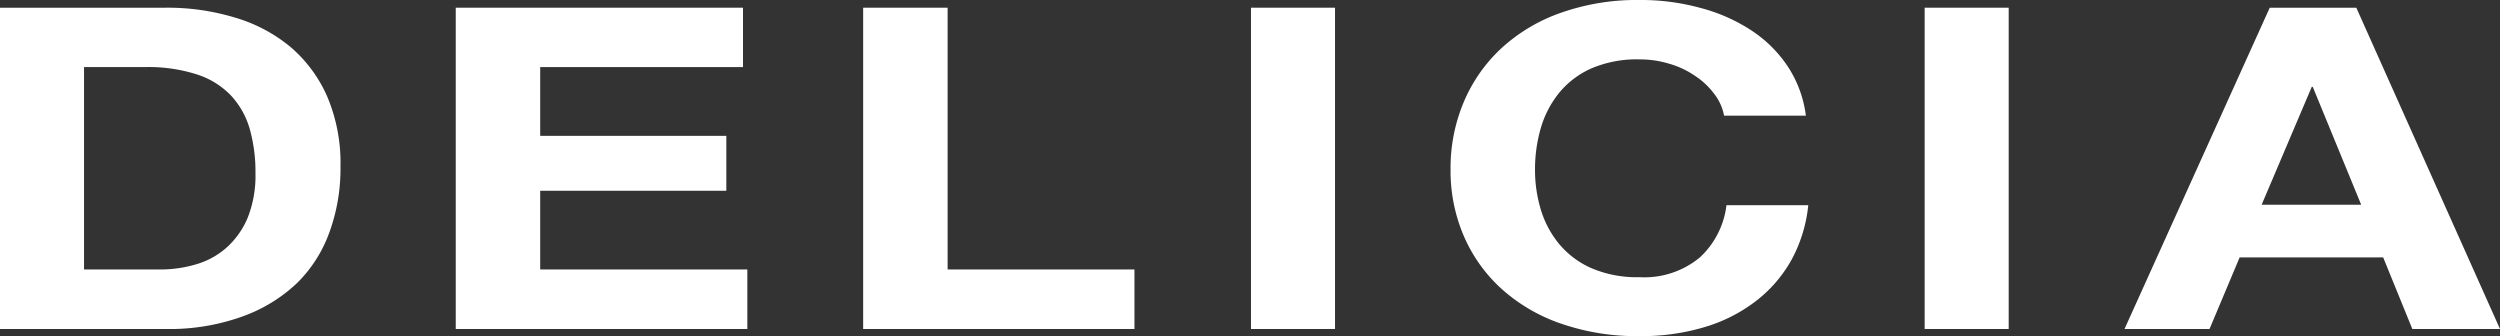
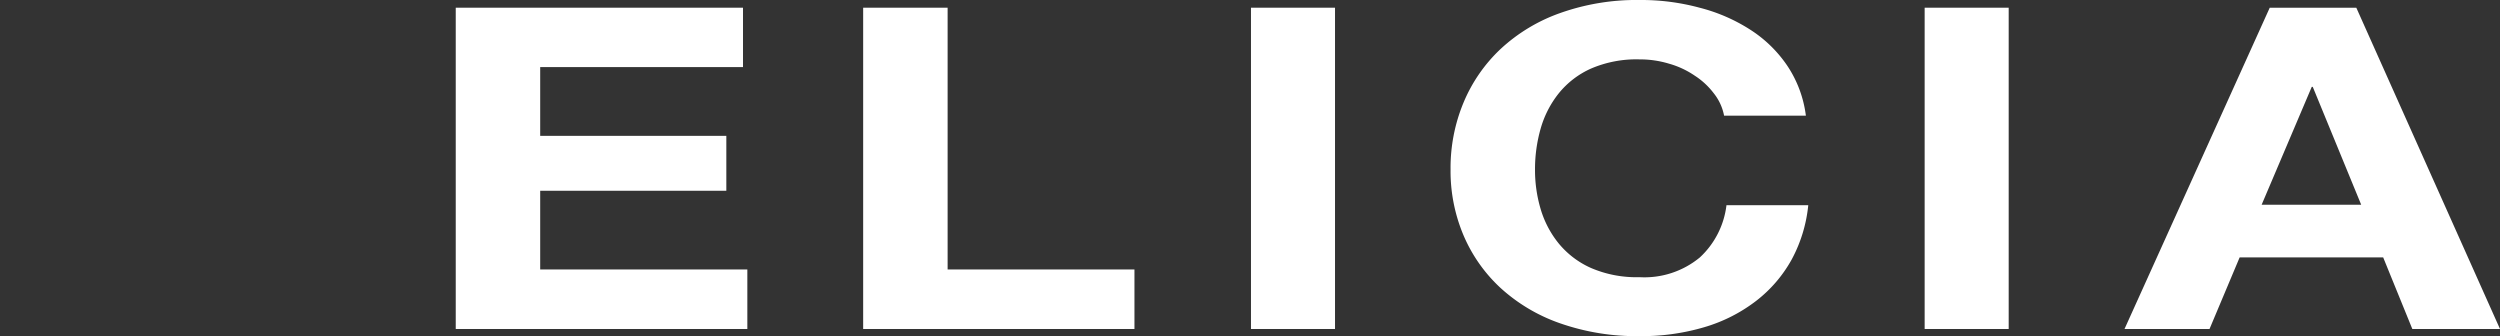
<svg xmlns="http://www.w3.org/2000/svg" viewBox="0 0 178.5 24">
  <rect x="0" y="0" width="178.5" height="24" fill="#333333" stroke="none" />
  <defs>
    <style>.cls-1{fill:#fff;}</style>
  </defs>
  <title>logo_delicia_white</title>
  <g id="レイヤー_2" data-name="レイヤー 2">
    <g id="レイヤー_1-2" data-name="レイヤー 1">
-       <path class="cls-1" d="M11.83.55a16.6,16.6,0,0,1,4.93.7,11.09,11.09,0,0,1,4,2.12,9.81,9.81,0,0,1,2.61,3.54,12.12,12.12,0,0,1,.94,5,13.25,13.25,0,0,1-.77,4.62,9.7,9.7,0,0,1-2.32,3.67A11.09,11.09,0,0,1,17.3,22.6a15.34,15.34,0,0,1-5.47.89H0V.55Zm-.42,18.69a8.94,8.94,0,0,0,2.53-.35,5.67,5.67,0,0,0,2.19-1.17,5.92,5.92,0,0,0,1.54-2.14,8.08,8.08,0,0,0,.57-3.21,11.21,11.21,0,0,0-.4-3.13,5.89,5.89,0,0,0-1.33-2.4,5.84,5.84,0,0,0-2.43-1.52,11.33,11.33,0,0,0-3.75-.53H6V19.24Z" />
      <path class="cls-1" d="M53.05.55V4.79H38.57V9.7H51.86v3.92H38.57v5.62H53.36v4.25H32.54V.55Z" />
      <path class="cls-1" d="M67.66.55V19.24H81v4.25H61.63V.55Z" />
      <path class="cls-1" d="M95.32.55V23.49h-6V.55Z" />
      <path class="cls-1" d="M122.37,6.67A5.29,5.29,0,0,0,121,5.4a6.22,6.22,0,0,0-1.82-.85,7.17,7.17,0,0,0-2.13-.31,8.18,8.18,0,0,0-3.46.66,6.22,6.22,0,0,0-2.3,1.77A7.18,7.18,0,0,0,110,9.19a10.56,10.56,0,0,0-.4,2.92,9.79,9.79,0,0,0,.4,2.81,7.08,7.08,0,0,0,1.29,2.46,6.28,6.28,0,0,0,2.3,1.75,8.18,8.18,0,0,0,3.46.66,6.21,6.21,0,0,0,4.32-1.41,6.06,6.06,0,0,0,1.9-3.73h5.84a10.29,10.29,0,0,1-1.19,3.89,9.59,9.59,0,0,1-2.54,2.95,11.26,11.26,0,0,1-3.69,1.87,15.77,15.77,0,0,1-4.64.64,16.53,16.53,0,0,1-5.67-.92,12.28,12.28,0,0,1-4.24-2.52,10.94,10.94,0,0,1-2.65-3.77,11.77,11.77,0,0,1-.92-4.68,12.14,12.14,0,0,1,.92-4.77,11.11,11.11,0,0,1,2.65-3.84A12.22,12.22,0,0,1,111.4.93,16.29,16.29,0,0,1,117.07,0a16,16,0,0,1,4.28.55A12.31,12.31,0,0,1,125,2.14a9.11,9.11,0,0,1,2.63,2.58,8.26,8.26,0,0,1,1.31,3.54h-5.84A3.65,3.65,0,0,0,122.37,6.67Z" />
      <path class="cls-1" d="M143.42.55V23.49h-6V.55Z" />
      <path class="cls-1" d="M168.24.55,178.5,23.49h-6.26l-2.08-5.11H159.91l-2.15,5.11h-6.07L162.06.55Zm.35,14.07L165.13,6.2h-.07l-3.58,8.42Z" />
    </g>
  </g>
</svg>